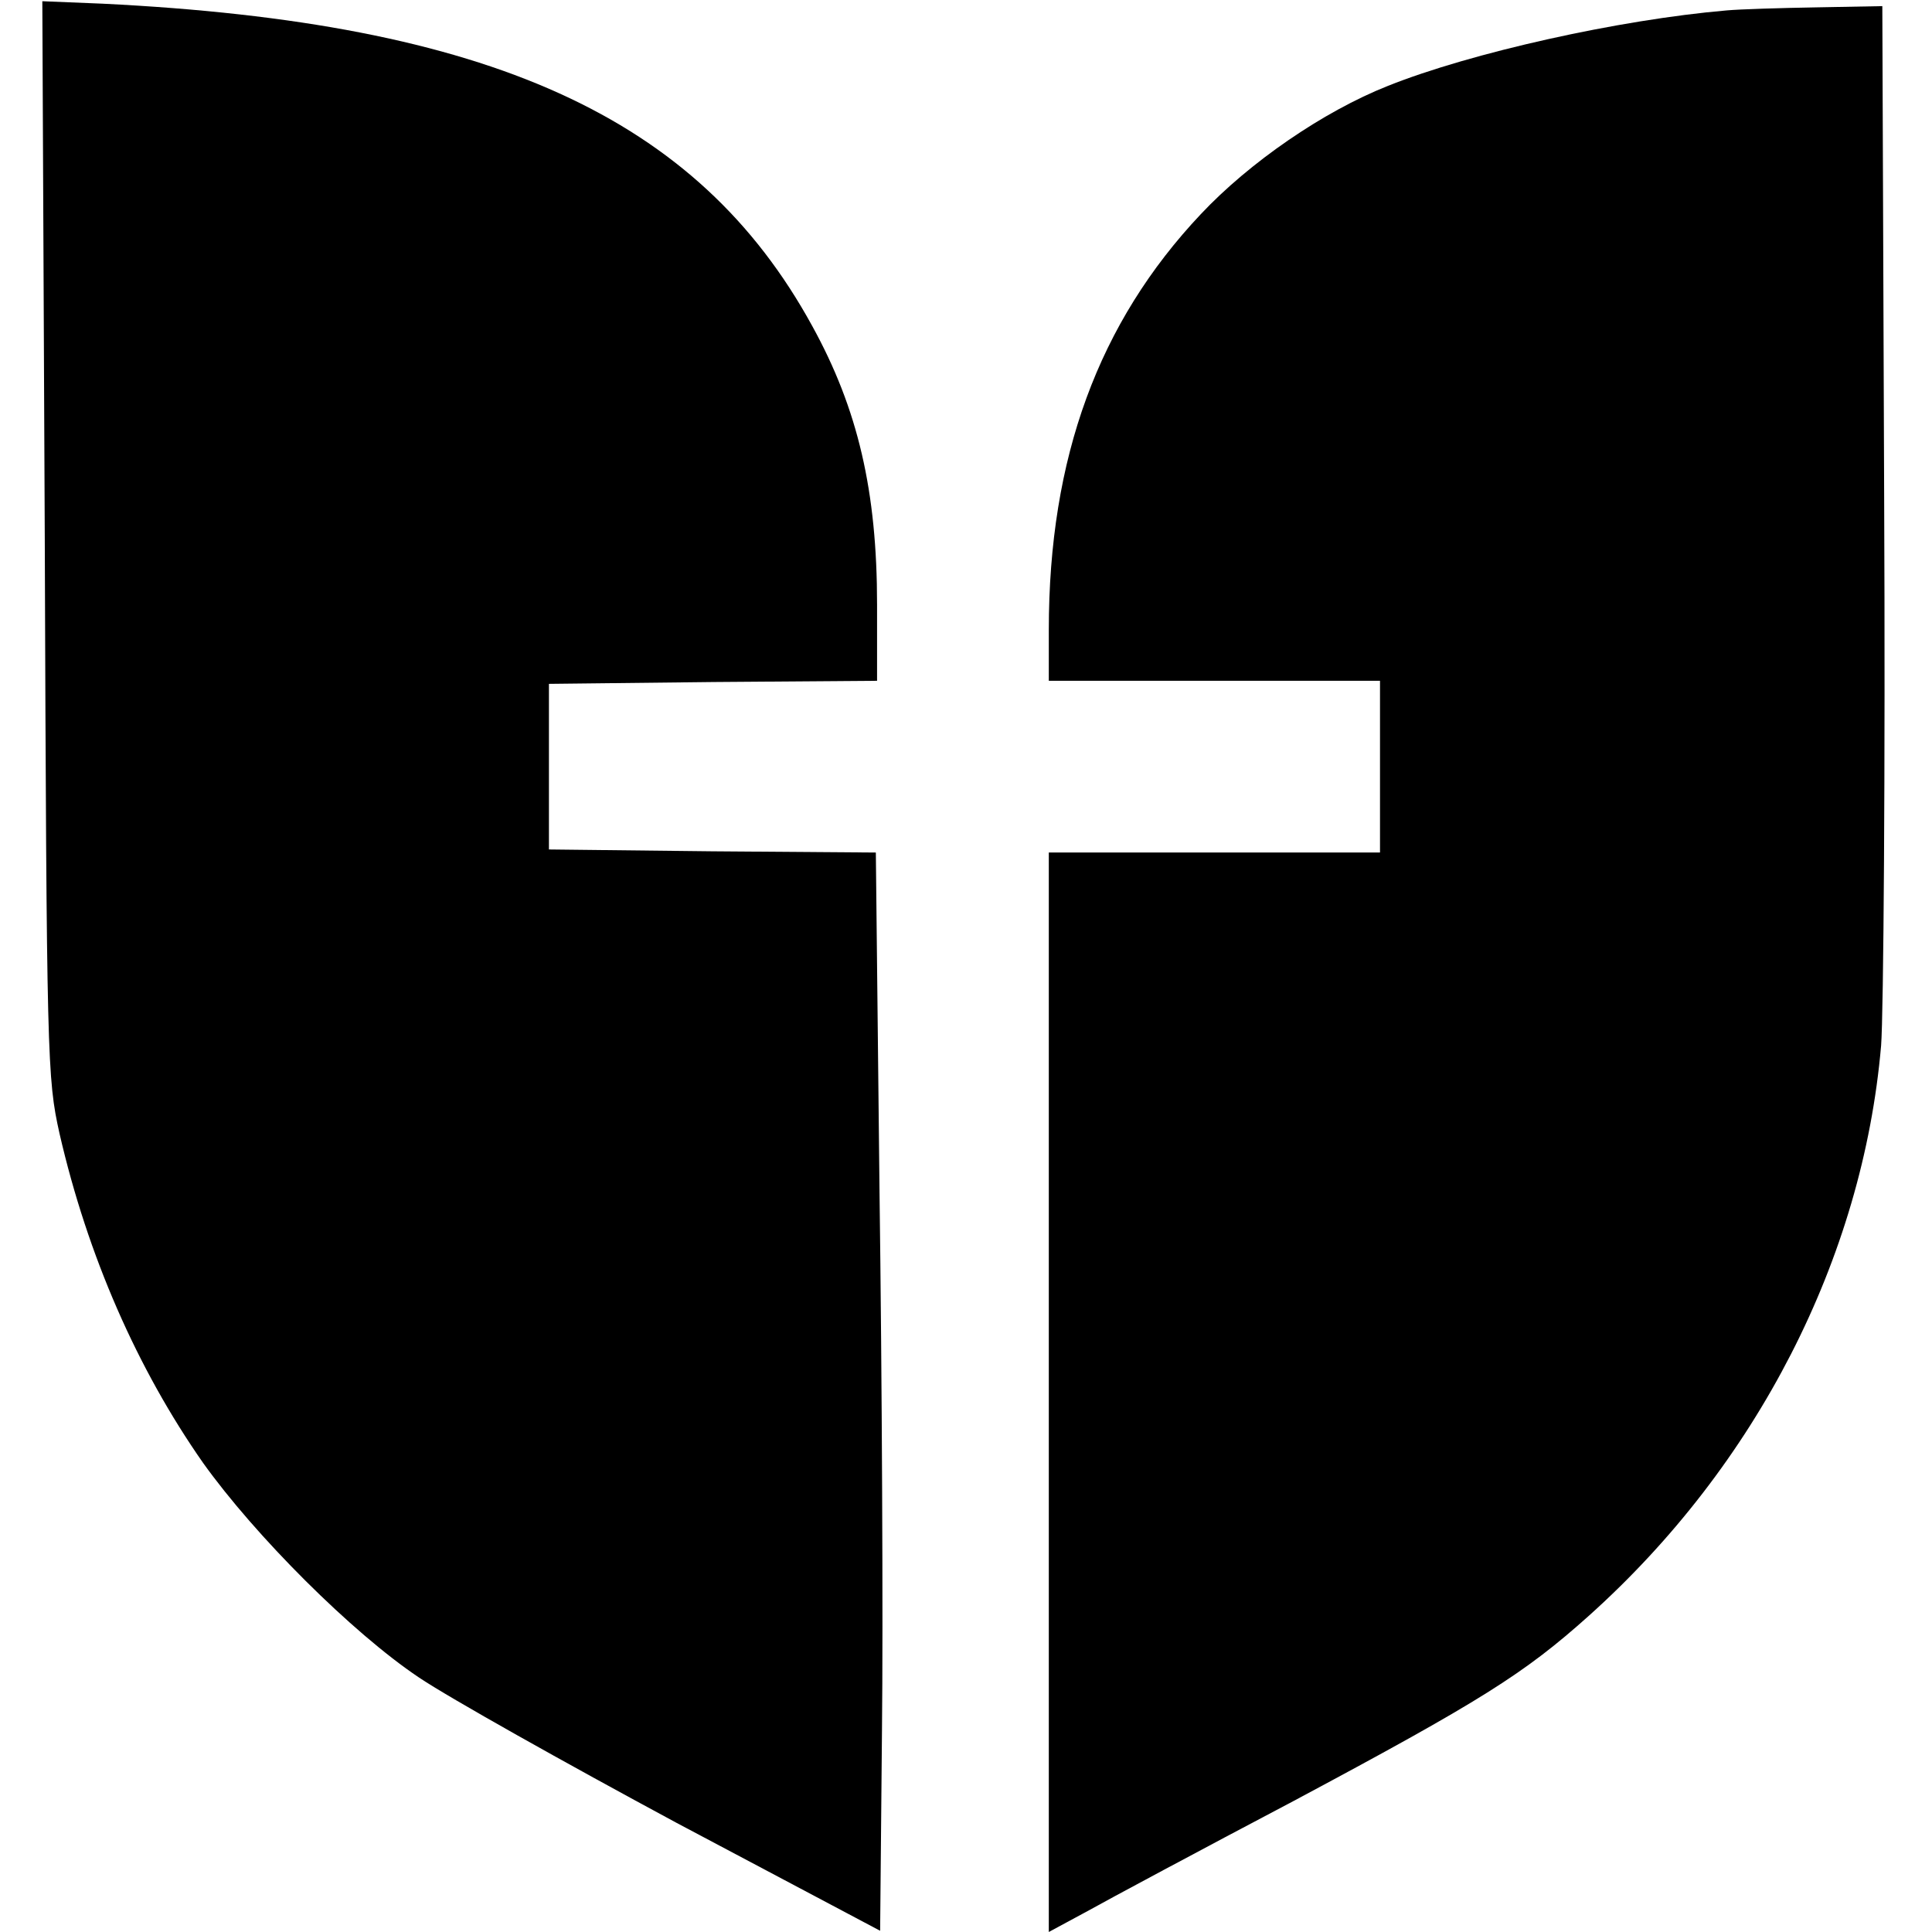
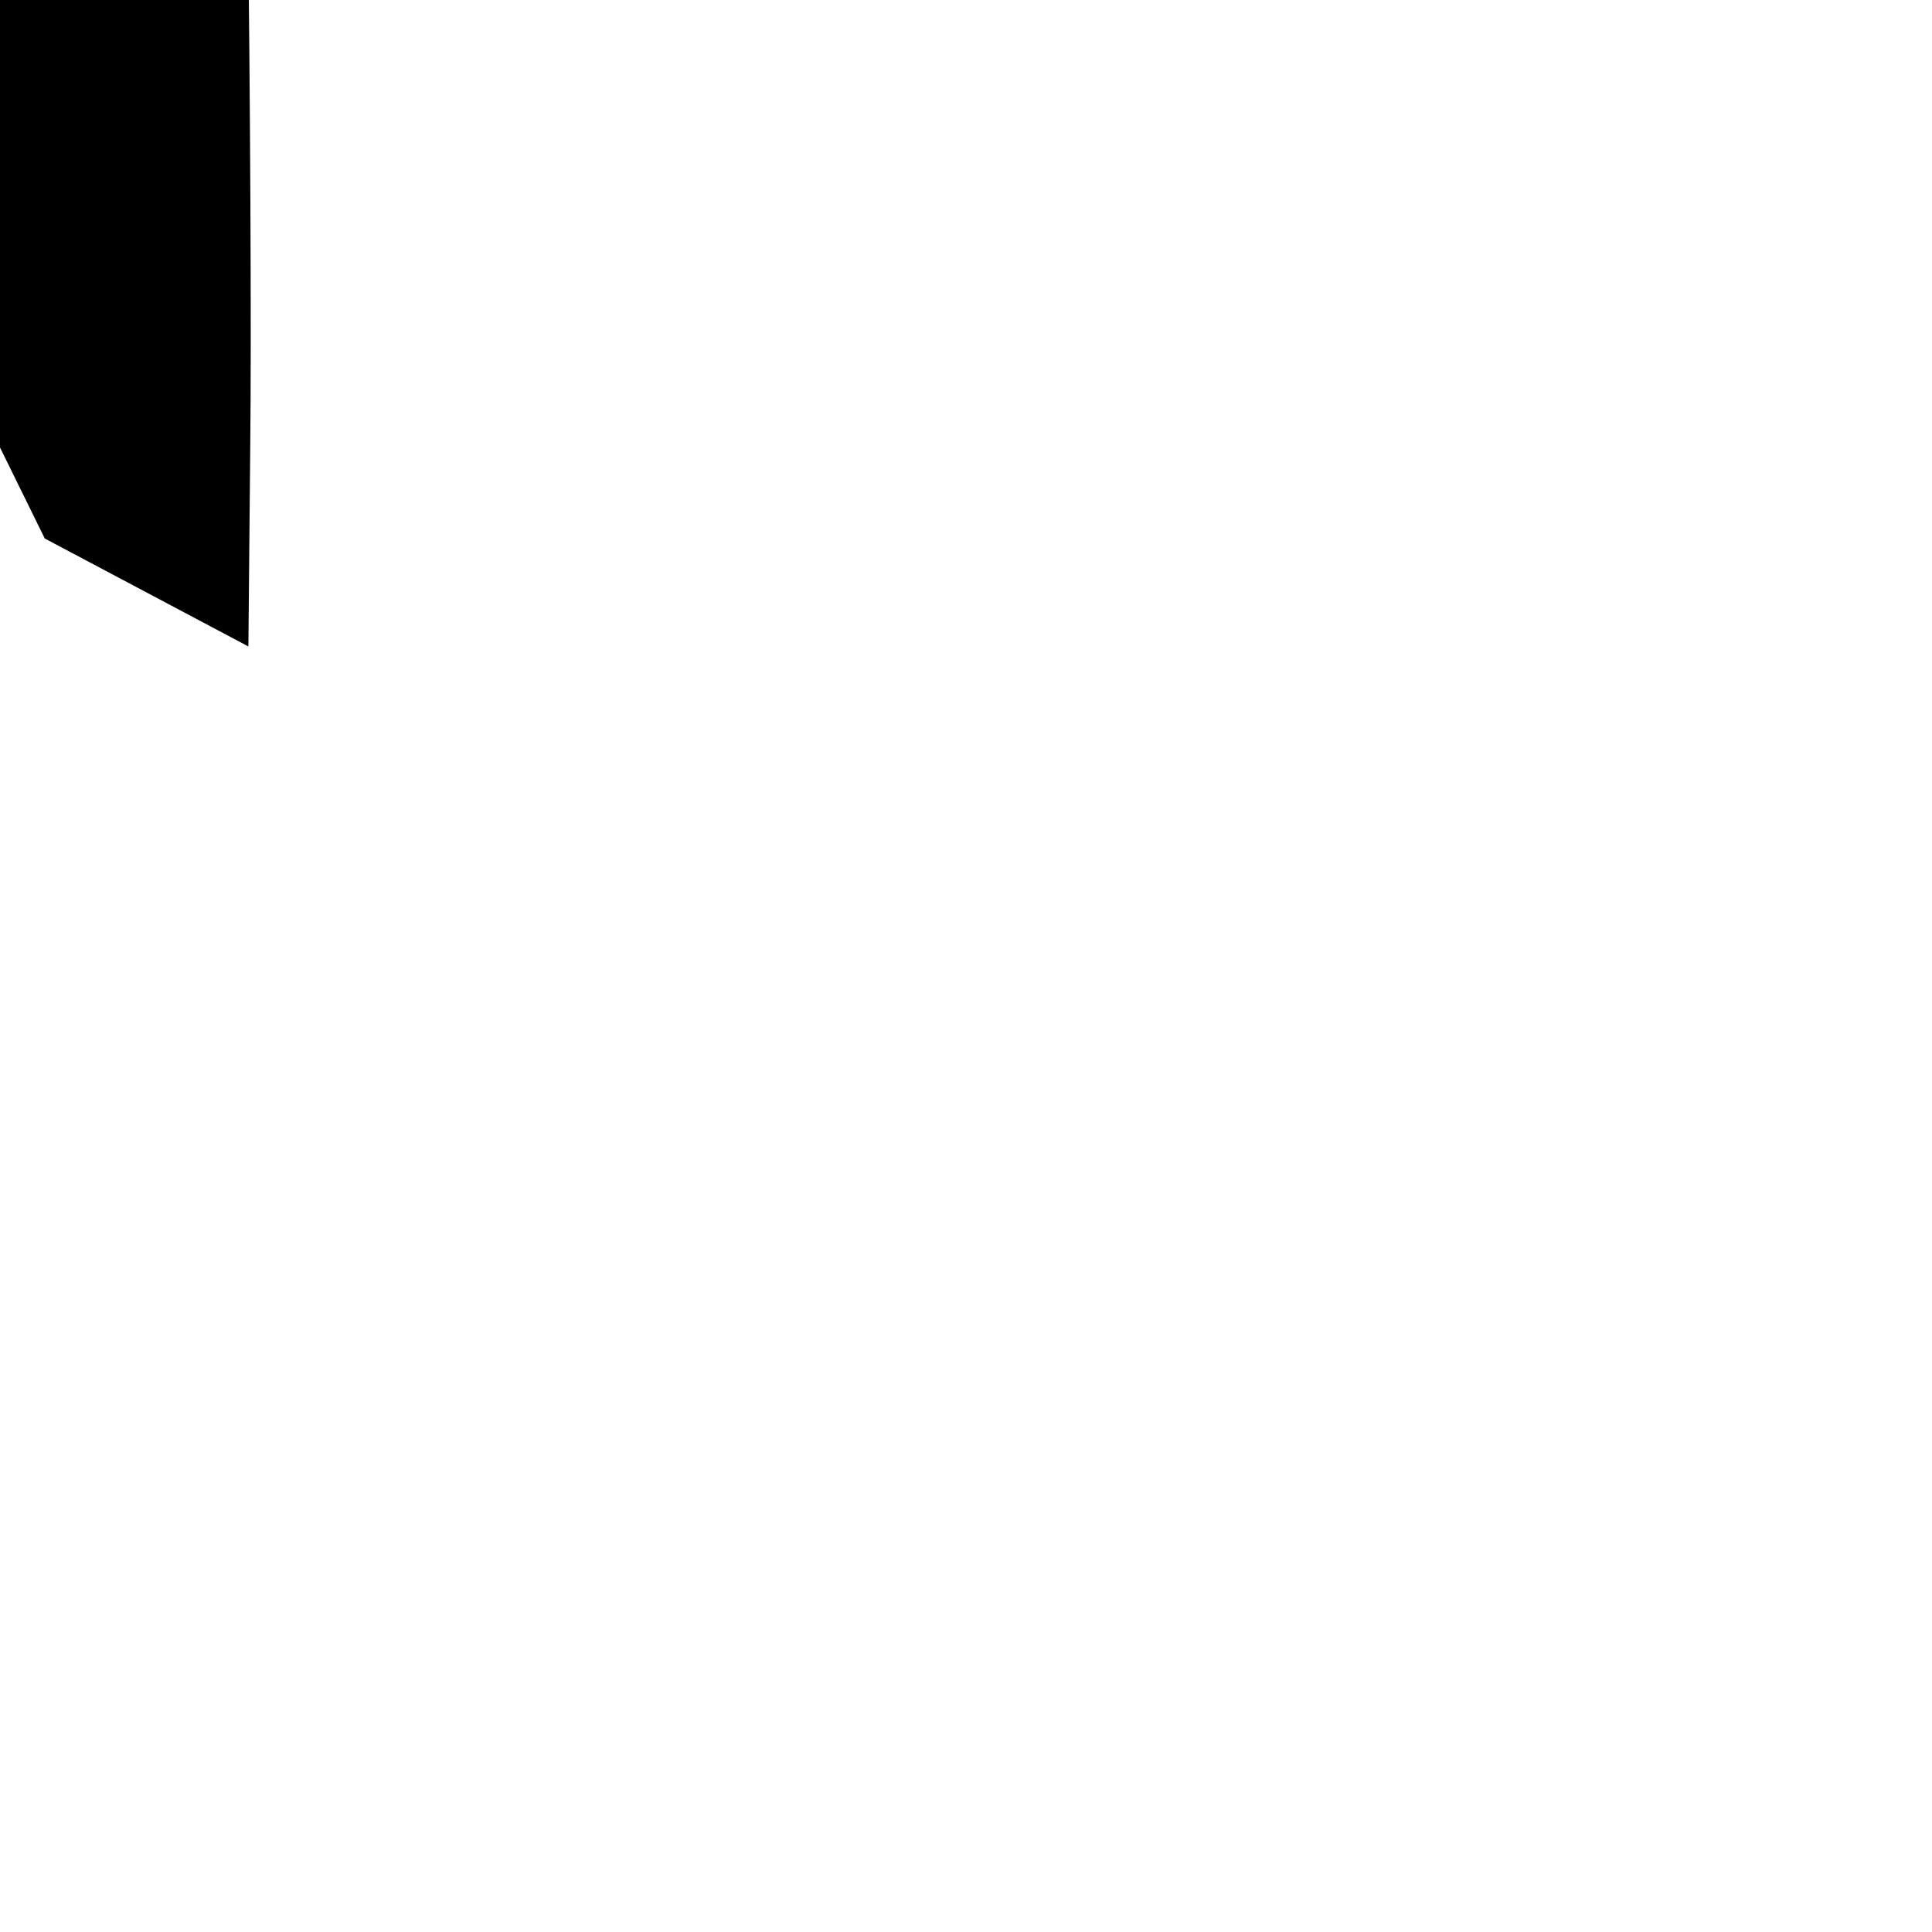
<svg xmlns="http://www.w3.org/2000/svg" version="1.0" width="315pt" height="315pt" viewBox="0 0 315 315" preserveAspectRatio="xMidYMid meet">
  <g transform="translate(0,315) scale(0.1,-0.1)" fill="#000000" stroke="none">
-     <path d="M73 2272 c3 -852 4 -880 24 -970 46 -200 127 -384 234 -537 85 -119 243 -277 352 -350 49 -33 238 -139 420 -237 l332 -176 3 326 c2 180 0 576 -4 879 l-6 553 -267 2 -266 3 0 135 0 135 268 3 267 2 0 124 c0 185 -31 319 -106 455 -187 341 -526 494 -1157 525 l-98 4 4 -876z" />
-     <path d="M2815 3133 c-175 -15 -417 -69 -552 -123 -106 -42 -226 -125 -305 -209 -167 -177 -248 -397 -248 -678 l0 -83 270 0 270 0 0 -140 0 -140 -270 0 -270 0 0 -880 0 -880 63 34 c34 19 185 100 335 179 307 164 377 208 483 303 273 245 446 582 476 929 4 50 7 451 5 893 l-3 802 -107 -2 c-59 -1 -125 -3 -147 -5z" />
+     <path d="M73 2272 l332 -176 3 326 c2 180 0 576 -4 879 l-6 553 -267 2 -266 3 0 135 0 135 268 3 267 2 0 124 c0 185 -31 319 -106 455 -187 341 -526 494 -1157 525 l-98 4 4 -876z" />
  </g>
</svg>